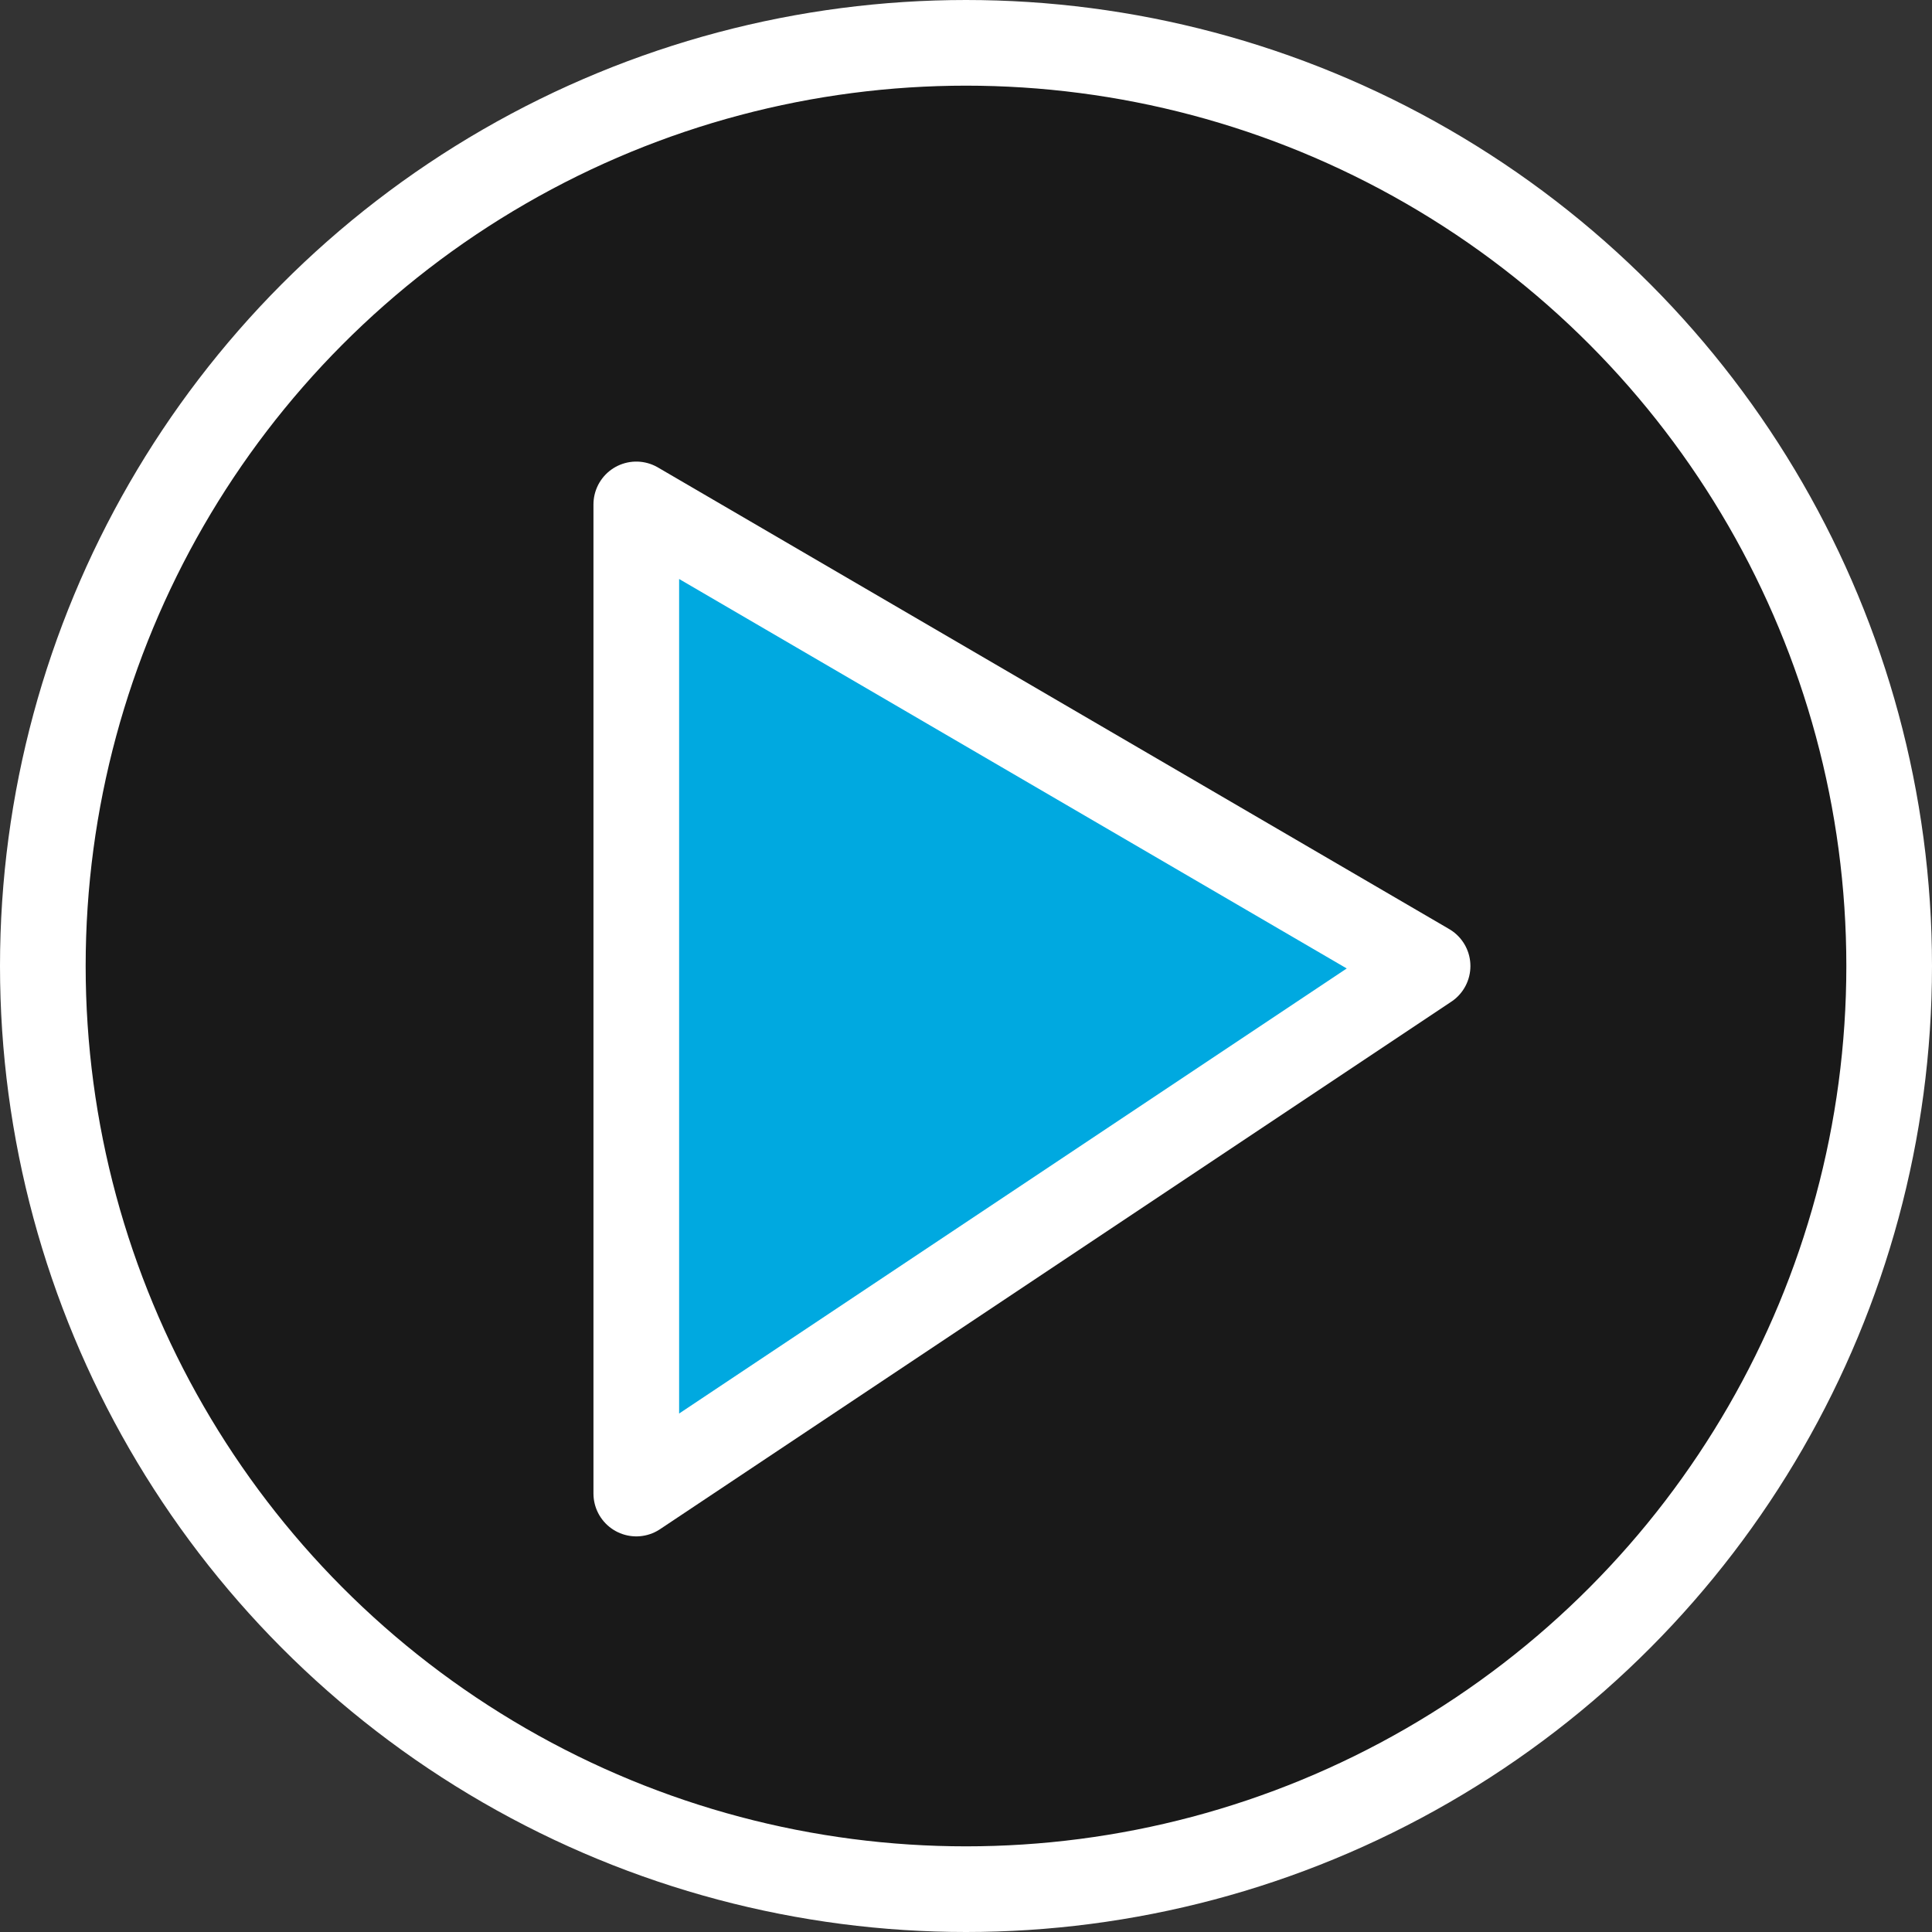
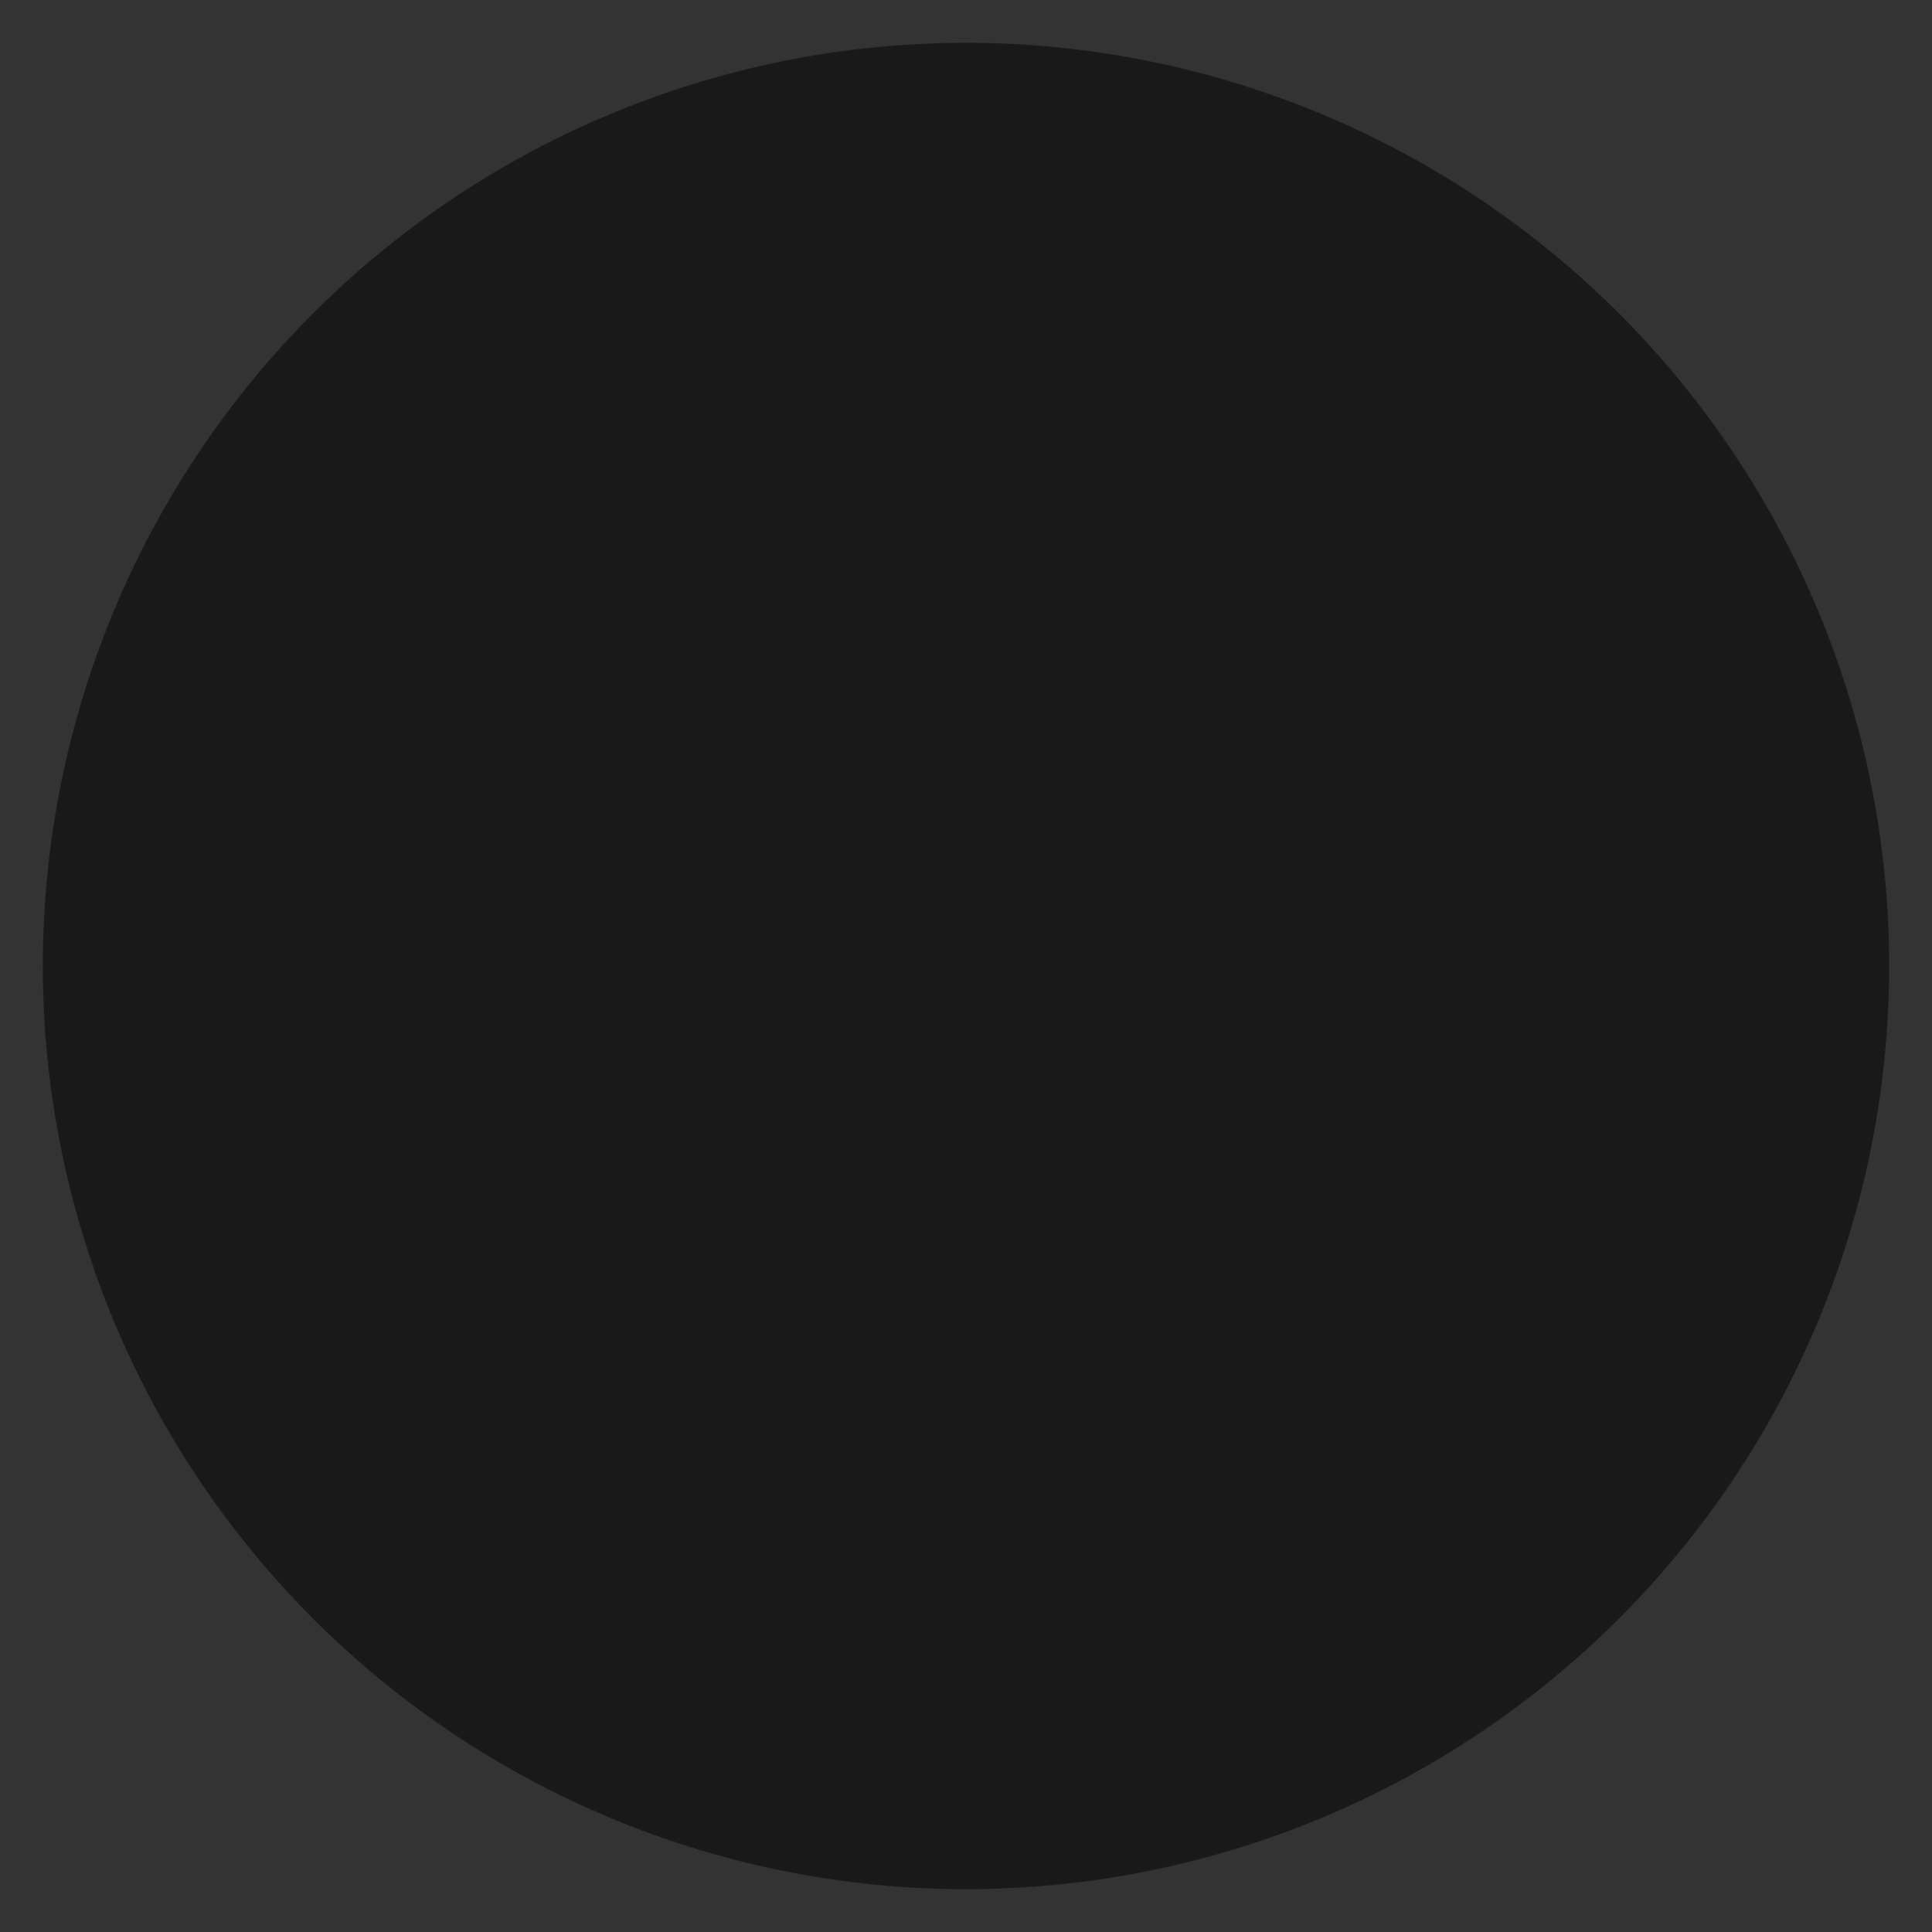
<svg xmlns="http://www.w3.org/2000/svg" width="45.108" height="45.108" viewBox="0 0 45.108 45.108">
  <rect x="0" y="0" width="45.108" height="45.108" fill="#333333" stroke="none" />
  <g id="Group_3878" data-name="Group 3878" transform="translate(-3364.333 6509.537)">
-     <path id="Union_1" data-name="Union 1" d="M0,21.554A21.554,21.554,0,1,1,21.554,43.108,21.554,21.554,0,0,1,0,21.554Z" transform="translate(3365.333 -6508.537)" opacity="0.5" />
+     <path id="Union_1" data-name="Union 1" d="M0,21.554A21.554,21.554,0,1,1,21.554,43.108,21.554,21.554,0,0,1,0,21.554" transform="translate(3365.333 -6508.537)" opacity="0.5" />
    <g id="Group_3516" data-name="Group 3516" transform="translate(2458 -6883)">
      <g id="Group_3506" data-name="Group 3506" transform="translate(-1101.167 -2039.037)">
        <g id="Group_3504" data-name="Group 3504" transform="translate(2008.5 2413.5)">
-           <path id="Path_4591" data-name="Path 4591" d="M2017.5,2420.5v23.094l18.475-12.316Z" transform="translate(-2003.644 -2409.723)" fill="#00a9e0" stroke="#fff" stroke-linecap="round" stroke-linejoin="round" stroke-width="2" />
-           <circle id="Ellipse_364" data-name="Ellipse 364" cx="21.554" cy="21.554" r="21.554" stroke-width="2" stroke="#fff" stroke-linecap="round" stroke-linejoin="round" fill="none" />
-         </g>
+           </g>
      </g>
    </g>
  </g>
</svg>